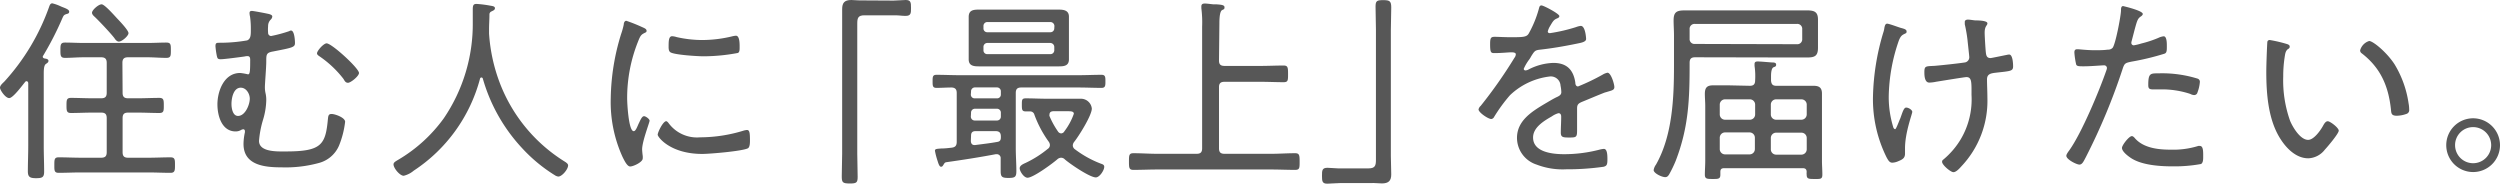
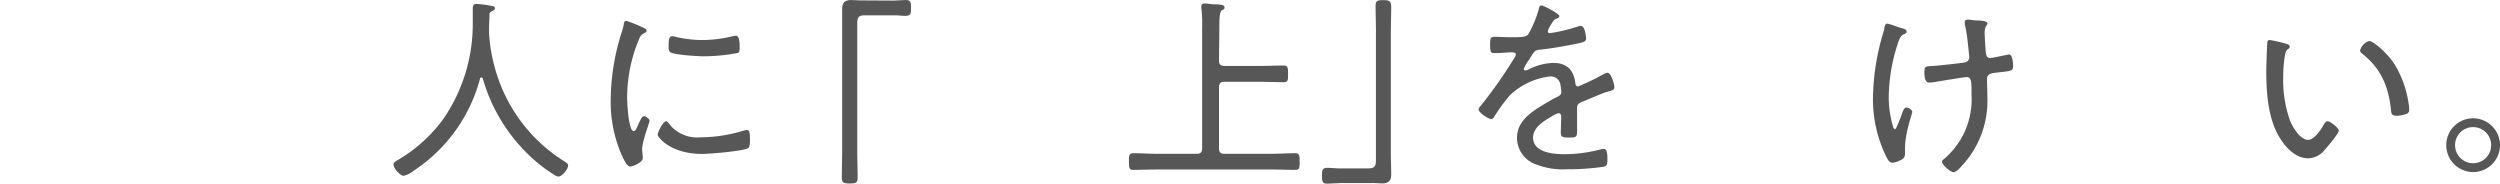
<svg xmlns="http://www.w3.org/2000/svg" viewBox="0 0 382.32 28.08">
  <defs>
    <style>.cls-1{fill:#575757;}</style>
  </defs>
  <g id="レイヤー_2" data-name="レイヤー 2">
    <g id="スライダー">
-       <path class="cls-1" d="M7.41,9.3c0,.24-.18.33-.39.48s-.33.51-.33,1.41V22.32c0,1.32.06,2.61.06,3.93,0,.87-.3,1-1.23,1s-1.26-.18-1.26-1.05c0-1.29.06-2.61.06-3.9V12.75c0-.24-.15-.33-.24-.33s-.15,0-.24.12C3.45,13,2,15,1.41,15S0,13.77,0,13.41s.45-.72.66-.93A33.52,33.52,0,0,0,7.5,1.08C7.59.84,7.68.51,8,.51a6.47,6.47,0,0,1,1.2.42l.27.12c.45.18,1.11.39,1.11.72s-.27.33-.45.39c-.33.12-.39.18-.57.57A47.69,47.69,0,0,1,6.6,8.52a.23.23,0,0,0-.06.15c0,.15.12.24.27.27S7.41,9,7.41,9.3Zm11.34,4.89c0,.6.24.84.84.84h1.5c1.08,0,2.19-.06,3.27-.06.69,0,.69.36.69,1.17s0,1.14-.69,1.14c-1.08,0-2.16-.06-3.27-.06h-1.5c-.6,0-.84.24-.84.84v5.22c0,.6.24.84.84.84h3.12c1.11,0,2.25-.06,3.36-.06.69,0,.69.36.69,1.17s0,1.2-.69,1.2c-1.11,0-2.25-.06-3.36-.06H12.36c-1.14,0-2.25.06-3.39.06-.69,0-.66-.39-.66-1.2s0-1.17.66-1.17c1.14,0,2.25.06,3.39.06h3.12c.6,0,.84-.24.84-.84V18.06c0-.6-.24-.84-.84-.84H14.13c-1.11,0-2.19.06-3.27.06-.66,0-.69-.33-.69-1.14s0-1.17.69-1.17c1.08,0,2.16.06,3.27.06h1.35c.6,0,.84-.24.84-.84V9.6c0-.57-.24-.84-.84-.84H12.81c-1,0-1.92.09-2.88.09-.69,0-.69-.39-.69-1.17s0-1.17.69-1.17c1,0,1.92.06,2.88.06h9.75c1,0,1.92-.06,2.88-.06.69,0,.69.33.69,1.17s0,1.17-.69,1.17c-1,0-1.92-.09-2.88-.09h-3c-.6,0-.84.27-.84.84Zm-.57-7.83c-.3,0-.54-.3-.69-.54-.66-.84-2.19-2.46-3-3.24-.18-.15-.42-.39-.42-.63,0-.42,1-1.29,1.47-1.29s2,1.77,2.43,2.22,1.68,1.77,1.68,2.19S18.66,6.36,18.18,6.36Z" />
-       <path class="cls-1" d="M41.19,2.16c.18.06.45.15.45.36A.74.74,0,0,1,41.4,3,1.36,1.36,0,0,0,41,4,5.82,5.82,0,0,0,41,5a.48.48,0,0,0,.45.51,21.53,21.53,0,0,0,2.79-.75.48.48,0,0,1,.27-.09c.51,0,.6,1.5.6,1.89,0,.66-.3.72-3.39,1.32-1,.18-1,.48-1,1.5s-.21,3.3-.21,4a4,4,0,0,0,.09.84,4.5,4.5,0,0,1,.12,1.11,11,11,0,0,1-.48,2.94,15.36,15.36,0,0,0-.63,3.27c0,1.77,2.91,1.62,4.11,1.62,5.4,0,6.06-1,6.42-4.89.06-.51.06-.84.57-.84s2.07.54,2.07,1.2a14.05,14.05,0,0,1-.93,3.63,4.64,4.64,0,0,1-3,2.64,19.3,19.3,0,0,1-5.85.69c-2.49,0-5.76-.3-5.76-3.57a8.65,8.65,0,0,1,.21-1.77.59.59,0,0,0,0-.21.25.25,0,0,0-.27-.27,1,1,0,0,0-.39.15,1.63,1.63,0,0,1-.75.18c-2.13,0-2.79-2.4-2.79-4.14,0-2,1-4.8,3.48-4.8a9.26,9.26,0,0,1,1.2.21c.27,0,.33-.39.33-1.95,0-.39.06-.84-.42-.84a2.32,2.32,0,0,0-.45.06c-.63.09-3.12.42-3.63.42s-.51-.18-.6-.51a12.39,12.39,0,0,1-.21-1.47c0-.54.18-.54.66-.54h.18a24.43,24.43,0,0,0,4-.36c.6-.24.57-.93.57-1.77a12.91,12.91,0,0,0-.12-1.86A2.7,2.7,0,0,1,38.16,2c0-.21.09-.33.36-.33S41,2.1,41.19,2.16ZM35.4,15.9c0,.63.18,1.83,1,1.83,1.11,0,1.8-1.74,1.8-2.64,0-.75-.54-1.68-1.38-1.68C35.7,13.41,35.4,15,35.4,15.9Zm19.5-4.74c0,.48-1.26,1.5-1.68,1.5s-.54-.36-.72-.63a16.07,16.07,0,0,0-3.6-3.39c-.18-.12-.42-.27-.42-.48,0-.39,1-1.53,1.47-1.53C50.73,6.63,54.9,10.44,54.9,11.16Z" />
      <path class="cls-1" d="M73.62,11.85a.22.22,0,0,0-.21.18A24.27,24.27,0,0,1,63.27,26.1a3.72,3.72,0,0,1-1.53.78c-.6,0-1.56-1.17-1.56-1.74,0-.3.3-.45.69-.69a22.94,22.94,0,0,0,7-6.36A25.62,25.62,0,0,0,72.3,3.45c0-.66,0-1.32,0-2S72.42.6,72.9.6A17.5,17.5,0,0,1,75,.87c.33.06.69.09.69.39s-.36.39-.57.51a.47.47,0,0,0-.27.45c0,.75-.06,1.47-.06,2.22,0,.21,0,.48,0,.69a25.9,25.9,0,0,0,1.68,7.65,24.41,24.41,0,0,0,9.81,11.88c.24.15.6.36.6.63,0,.6-.93,1.71-1.5,1.71a1.2,1.2,0,0,1-.54-.21,23.76,23.76,0,0,1-5-4.14,26.06,26.06,0,0,1-6-10.62A.22.22,0,0,0,73.62,11.85Z" />
      <path class="cls-1" d="M98.46,4.26c.18.09.42.21.42.45s-.15.24-.42.39c-.48.24-.6.54-.9,1.29a23.19,23.19,0,0,0-1.65,8.67c0,.69.21,5,1,5,.24,0,.42-.36.69-1,.06-.15.15-.3.21-.45.27-.57.45-.84.69-.84s.84.42.84.69-1.14,3.15-1.14,4.38c0,.24.06.78.09,1a1.85,1.85,0,0,1,0,.39c0,.57-1.44,1.23-1.92,1.23s-.93-1-1.17-1.47a20.28,20.28,0,0,1-1.8-9A34.64,34.64,0,0,1,95,5.16a10.85,10.85,0,0,0,.39-1.41c0-.24.12-.57.39-.57a23.94,23.94,0,0,1,2.28.9ZM102.3,18.9A5.39,5.39,0,0,0,107.07,21a22.69,22.69,0,0,0,6.57-1,2.36,2.36,0,0,1,.6-.12c.39,0,.45.45.45,1.59,0,.33,0,1-.3,1.2-.84.45-5.85.87-7,.87-4.89,0-6.81-2.58-6.81-2.94s.81-2.07,1.32-2.07C102.09,18.6,102.21,18.78,102.3,18.9Zm1.17-13.23a17.62,17.62,0,0,0,4,.45A19.62,19.62,0,0,0,112,5.55a3.38,3.38,0,0,1,.54-.09c.6,0,.57,1.32.57,1.74s0,.78-.27.9a28.79,28.79,0,0,1-5.22.51c-.93,0-4.38-.21-5.07-.6-.33-.18-.3-.69-.3-1,0-.87.06-1.47.54-1.47A2.62,2.62,0,0,1,103.47,5.67Z" />
      <path class="cls-1" d="M136.65.09c.63,0,1.29-.09,1.86-.09.78,0,.81.39.81,1.2s0,1.23-.84,1.23c-.54,0-1-.09-1.59-.09h-4.68c-1,0-1.11.42-1.11,1.29V23.52c0,1.17.06,2.37.06,3.54,0,.9-.21,1-1.2,1-1.14,0-1.23-.18-1.23-1.14,0-1.14.06-2.28.06-3.42V4.23c0-.93,0-1.86,0-2.82S129.12,0,130.2,0c.39,0,.72.06,1.2.06Z" />
-       <path class="cls-1" d="M144.69,24.81c-.24.06-.27.18-.39.36s-.18.33-.39.33-.36-.33-.51-.84a11.37,11.37,0,0,1-.42-1.59c0-.3.21-.3.93-.36.54,0,1.05-.06,1.59-.12s.81-.27.81-.9V14.22c0-.54-.21-.81-.78-.84-.75,0-1.56.06-2.31.06-.6,0-.6-.33-.6-1s0-1,.6-1c1.17,0,2.34.06,3.51.06h18.21c1.17,0,2.34-.06,3.51-.06.6,0,.6.36.6,1s0,1-.6,1c-1.17,0-2.34-.06-3.51-.06h-8.76c-.6,0-.84.24-.84.84v8.43c0,1.17.09,2.34.09,3.51,0,.9-.21,1.05-1.2,1.05s-1.2-.15-1.2-1.05c0-.63,0-1.26,0-1.92a.59.59,0,0,0-.57-.66c-.06,0-.12,0-.18,0C149.76,24.06,147.24,24.45,144.69,24.81Zm18.78-17c0,.45,0,.84,0,1.26,0,1-.75,1.08-1.53,1.08s-1.47,0-2.19,0h-7.89l-2.16,0c-.81,0-1.56-.09-1.56-1.08,0-.42,0-.81,0-1.26v-4c0-.45,0-.84,0-1.23,0-1,.69-1.11,1.5-1.11s1.47,0,2.22,0h7.89c.72,0,1.44,0,2.16,0s1.56.09,1.56,1.08c0,.42,0,.84,0,1.26Zm-15,6.63a.57.57,0,0,0,.6.6h3.39a.57.57,0,0,0,.6-.6V14a.59.59,0,0,0-.6-.63H149.1a.59.59,0,0,0-.6.63Zm0,3.36a.59.59,0,0,0,.6.63h3.39a.59.59,0,0,0,.6-.63v-.54a.59.59,0,0,0-.6-.63H149.1a.59.59,0,0,0-.6.63Zm0,3.72c0,.36.15.66.54.66h.12c1.14-.15,2.25-.27,3.39-.48.42-.06.54-.3.54-.69v-.12c0-.6-.24-.84-.84-.84h-3c-.51,0-.72.21-.72.72ZM161.25,4a.62.62,0,0,0-.63-.63H151a.59.59,0,0,0-.6.63v.33a.57.57,0,0,0,.6.6h9.6a.59.59,0,0,0,.63-.6ZM151,6.57a.59.59,0,0,0-.6.63v.48a.57.57,0,0,0,.6.6h9.6a.59.59,0,0,0,.63-.6V7.2a.62.62,0,0,0-.63-.63ZM162.3,24.12a.89.89,0,0,0-.6.24c-.72.63-3.69,2.82-4.56,2.82-.57,0-1.2-1-1.2-1.44s.54-.66.93-.84a16.32,16.32,0,0,0,3.36-2.13.69.69,0,0,0,.33-.6.93.93,0,0,0-.21-.54,17.14,17.14,0,0,1-2.16-4.08.66.66,0,0,0-.69-.51c-.21,0-.39,0-.6,0-.6,0-.63-.24-.63-1s0-1,.6-1c1.11,0,2.19.06,3.3.06h3.15c.66,0,1.32,0,2,0a1.67,1.67,0,0,1,1.65,1.5c0,1.05-2,4.23-2.7,5.1a.93.93,0,0,0-.21.54.73.73,0,0,0,.3.57,16,16,0,0,0,4,2.22c.27.09.51.18.51.48,0,.54-.72,1.62-1.29,1.62-.93,0-4-2.1-4.74-2.76A.82.82,0,0,0,162.3,24.12Zm0-3.72a.6.6,0,0,0,.48-.33,9.67,9.67,0,0,0,1.44-2.67c0-.36-.39-.39-.9-.39h-2.22c-.3,0-.6.12-.6.48a.44.44,0,0,0,0,.27,12.79,12.79,0,0,0,1.29,2.34A.62.62,0,0,0,162.27,20.4Z" />
      <path class="cls-1" d="M186.42,9.27c0,.57.24.81.84.81h5.55c1.17,0,2.31-.06,3.48-.06.66,0,.69.3.69,1.29s0,1.26-.69,1.26c-1.14,0-2.31-.06-3.48-.06h-5.55c-.6,0-.84.24-.84.81v9.36c0,.6.24.84.84.84h7.14c1.23,0,2.43-.09,3.66-.09.66,0,.69.33.69,1.29s0,1.26-.69,1.26c-1.23,0-2.43-.06-3.66-.06H177c-1.23,0-2.43.06-3.66.06-.66,0-.69-.3-.69-1.26s0-1.29.69-1.29c1.23,0,2.43.09,3.66.09h6c.6,0,.84-.24.84-.84V4.08a17.15,17.15,0,0,0-.12-2.82c0-.06,0-.18,0-.27,0-.36.21-.45.54-.45s.93.09,1.26.12c.18,0,.33,0,.48,0,.75.06,1.26.09,1.26.45s-.15.3-.39.45-.39.78-.39,2Z" />
      <path class="cls-1" d="M204.87,28c-.66,0-1.32.09-1.89.09-.78,0-.81-.39-.81-1.2s0-1.23.84-1.23c.54,0,1.08.09,1.62.09h4.65c1,0,1.14-.42,1.14-1.29V4.56c0-1.17-.06-2.37-.06-3.54,0-.9.21-1,1.2-1s1.2.18,1.2,1.14c0,1.14-.06,2.28-.06,3.42V23.85c0,.93.06,1.86.06,2.82s-.39,1.38-1.44,1.38c-.39,0-.75-.06-1.23-.06Z" />
      <path class="cls-1" d="M238.47,2.46c0,.21-.21.3-.36.36-.51.21-.63.45-1.08,1.2a2.9,2.9,0,0,0-.33.78c0,.21.15.27.33.27a25.45,25.45,0,0,0,4-.93,2.82,2.82,0,0,1,.72-.18c.69,0,.81,1.8.81,2,0,.48-.87.6-1.44.72-1.89.39-3.81.72-5.73.93-.66.09-.75.24-1.23,1a4.4,4.4,0,0,1-.27.45,7,7,0,0,0-.87,1.47.26.26,0,0,0,.27.24,1.13,1.13,0,0,0,.48-.15,8.82,8.82,0,0,1,3.78-1c2,0,3.06,1,3.36,3,0,.27.09.6.42.6a32.28,32.28,0,0,0,3.75-1.8,2.31,2.31,0,0,1,.75-.3c.54,0,1.05,1.74,1.05,2.19s-.33.51-1.05.72c-.15.06-.36.09-.57.18-1.14.45-2.25.93-3.36,1.38-.54.24-.72.42-.72,1,0,1.11,0,2.25,0,3.36,0,1-.12,1.08-1.11,1.08s-1.38,0-1.38-.75.06-1.62.06-2.43c0-.3-.09-.54-.42-.54a3.28,3.28,0,0,0-1,.48c-1.2.69-2.88,1.68-2.88,3.24,0,2.28,3.06,2.55,4.74,2.55a21.44,21.44,0,0,0,5.52-.72,3.75,3.75,0,0,1,.57-.09c.51,0,.54.93.54,1.59,0,.81-.09,1-.57,1.14a39.37,39.37,0,0,1-5.73.39,11.06,11.06,0,0,1-4.53-.72,4.31,4.31,0,0,1-3-4.08c0-2.61,2.22-4,4.26-5.22.63-.36,1.29-.78,1.95-1.08.3-.15.57-.33.57-.69a5.58,5.58,0,0,0-.12-1,1.49,1.49,0,0,0-1.59-1.41,10.6,10.6,0,0,0-6.15,2.88,24.27,24.27,0,0,0-2.43,3.33.54.54,0,0,1-.42.3c-.48,0-1.95-1-1.95-1.47a1,1,0,0,1,.33-.54,71,71,0,0,0,5.16-7.35.93.93,0,0,0,.21-.54c0-.21-.24-.3-.69-.3s-1.47.12-2.61.12c-.51,0-.63-.12-.63-1.35,0-.93.09-1.14.69-1.14s1.47.06,2.34.06c2,0,2.55,0,2.88-.57a16.75,16.75,0,0,0,1.53-3.72c.09-.33.12-.57.42-.57S238.47,2.1,238.47,2.46Z" />
-       <path class="cls-1" d="M259.23,8.76c-.6,0-.84.24-.84.84v.18c0,5.4-.15,9.69-2.13,14.82a18.43,18.43,0,0,1-1,2.07c-.15.24-.3.42-.6.42-.54,0-1.77-.6-1.77-1.08a1.89,1.89,0,0,1,.36-.84C255.78,20.7,256,14.94,256,10V5.4c0-.75-.06-1.53-.06-2.28,0-1.26.45-1.53,1.68-1.53.84,0,1.68,0,2.55,0h13.62c.87,0,1.71,0,2.55,0,1.11,0,1.68.21,1.68,1.41,0,.63,0,1.26,0,1.86v.66c0,.6,0,1.17,0,1.77,0,1.26-.48,1.5-1.65,1.5-.87,0-1.71,0-2.58,0Zm15.54-2a.75.75,0,0,0,.84-.81V4.47a.75.75,0,0,0-.84-.81H259.23a.75.75,0,0,0-.84.81V5.91a.74.74,0,0,0,.81.81Zm-7.17,6.36c.57,0,.81-.24.81-.84a10.71,10.71,0,0,0-.09-2.19c0-.09,0-.21,0-.3,0-.33.21-.39.48-.39.45,0,1.68.12,2.19.15.24,0,.63,0,.63.33s-.18.3-.42.42-.36.63-.36,1.35v.69c.06.57.27.78.81.78H275l2.34,0c.84,0,1.29.27,1.29,1.2,0,.63,0,1.29,0,1.95v8.31c0,.72.06,1.41.06,2.13s-.33.66-1.2.66-1.2,0-1.2-.66a1.58,1.58,0,0,1,0-.39c0-.42-.18-.6-.6-.6h-12c-.42,0-.6.15-.6.57v.45c0,.66-.39.63-1.2.63s-1.17,0-1.17-.66.06-1.41.06-2.13V16.2c0-.63-.06-1.23-.06-1.86,0-.93.33-1.29,1.26-1.29s1.59,0,2.37,0Zm0,5.19a.81.81,0,0,0,.81-.84V16a.81.81,0,0,0-.81-.81h-3.75A.81.81,0,0,0,263,16v1.47a.81.81,0,0,0,.81.84ZM263,22.77a.81.81,0,0,0,.81.84h3.75a.81.81,0,0,0,.81-.84V21.09a.81.81,0,0,0-.81-.84h-3.75a.81.81,0,0,0-.81.84ZM276.3,16a.81.81,0,0,0-.81-.81h-3.87a.81.81,0,0,0-.81.81v1.47a.81.81,0,0,0,.81.84h3.84a.82.82,0,0,0,.84-.84Zm0,5.13a.81.81,0,0,0-.81-.84h-3.87a.81.81,0,0,0-.81.84v1.68a.81.81,0,0,0,.81.84h3.84a.82.82,0,0,0,.84-.84Z" />
      <path class="cls-1" d="M290.67,4.26c.42.12.9.21.9.54s-.15.27-.27.36c-.45.21-.63.36-.9,1a27.12,27.12,0,0,0-1.56,8.61,15.7,15.7,0,0,0,.72,4.77c.06.09.12.21.27.21s.63-1.35.78-1.65c.36-1,.54-1.65.9-1.65s.93.36.93.66-1.11,3.15-1.11,5.55v.84c0,.69-.42.9-1,1.14a2.51,2.51,0,0,1-.93.24c-.42,0-.6-.3-.87-.78a19.93,19.93,0,0,1-2.1-9.3A36.43,36.43,0,0,1,288,5a3.66,3.66,0,0,0,.18-.78c.06-.24.12-.6.42-.6S290.34,4.17,290.67,4.26ZM300.93,3c.36,0,.78.09,1.14.12.87,0,1.86.09,1.86.45s-.42.36-.42,1.44c0,.48.12,2.46.18,3s.18.87.72.87c.15,0,2.13-.42,2.46-.48a1.76,1.76,0,0,1,.39-.06c.54,0,.6,1.38.6,1.8,0,.78-.42.72-2.82,1-.63.09-1.17.21-1.17,1s.06,1.89.06,2.85a14.58,14.58,0,0,1-4,10.47c-.27.3-.78.87-1.2.87S297,25.23,297,24.75c0-.21.09-.27.24-.39a12.18,12.18,0,0,0,2.61-3.06,11.94,11.94,0,0,0,1.65-6.78c0-1.92.06-2.73-.78-2.73-.27,0-4.11.63-4.68.72a5.25,5.25,0,0,1-1,.12c-.69,0-.75-1-.75-1.56,0-1,.18-.93,1.56-1,1.08-.09,3.6-.36,4.56-.51a.81.81,0,0,0,.75-.81c0-.18-.24-2.25-.27-2.61a21.63,21.63,0,0,0-.42-2.43c0-.09,0-.24,0-.33C300.45,3.09,300.72,3,300.93,3Z" />
-       <path class="cls-1" d="M327.69,2.13c0,.15-.12.24-.21.33-.57.36-.63.6-1.05,2.13L326,6.24a1.08,1.08,0,0,0-.06.33.37.37,0,0,0,.39.36,8.5,8.5,0,0,0,1.11-.27,17,17,0,0,0,2.64-.87,2.53,2.53,0,0,1,.81-.24c.51,0,.48,1.2.48,1.56,0,.6,0,1-.39,1.11A39.33,39.33,0,0,1,326,9.42c-1,.21-1.11.24-1.41,1.17A93.91,93.91,0,0,1,319,24c-.36.69-.57,1.17-1,1.17s-2-.78-2-1.35c0-.24.33-.66.48-.87,1.89-2.67,4.56-9.06,5.67-12.27a1.11,1.11,0,0,0,.06-.27.42.42,0,0,0-.45-.42c-.33,0-2,.15-3.06.15-.78,0-1.11,0-1.2-.3a11.83,11.83,0,0,1-.27-1.8c0-.33.09-.51.45-.51s1.41.15,2.67.15c.69,0,1.35,0,2-.09a.91.91,0,0,0,.72-.27c.45-.51,1.26-4.83,1.29-5.67,0-.33,0-.72.33-.72C324.69.93,327.69,1.62,327.69,2.13Zm-1.14,19.08c1.35,1.47,3.6,1.68,5.49,1.68a12.91,12.91,0,0,0,4.14-.57.75.75,0,0,1,.24,0c.51,0,.51.78.51,1.56,0,.51,0,1-.33,1.2a22.52,22.52,0,0,1-4.38.36c-1.92,0-4.62-.18-6.27-1.23-.42-.27-1.44-1-1.44-1.59,0-.42,1.08-1.8,1.5-1.8C326.19,20.79,326.43,21.06,326.55,21.21Zm3.78-10a18.39,18.39,0,0,1,5.73.81.5.5,0,0,1,.36.54,5.62,5.62,0,0,1-.36,1.56.52.52,0,0,1-.54.42,1.4,1.4,0,0,1-.57-.18,13.79,13.79,0,0,0-4.56-.69l-1.17,0c-.6,0-.69-.21-.69-.69C328.53,11.1,328.89,11.22,330.33,11.22Z" />
      <path class="cls-1" d="M349.59,6.69c.21.06.57.15.57.42s-.12.3-.3.42c-.36.3-.39.72-.48,1.26a19,19,0,0,0-.21,2.91,18.45,18.45,0,0,0,1.05,6.78c.42,1,1.56,2.91,2.76,2.91.87,0,1.86-1.41,2.25-2.1.15-.27.39-.75.75-.75s1.68,1,1.68,1.44-1.68,2.43-2.13,2.91A3.35,3.35,0,0,1,353,24.21c-1.8,0-3.27-1.44-4.2-2.88-1.92-2.91-2.22-6.93-2.22-10.35,0-1,.09-3.45.15-4.44,0-.27.12-.42.39-.42A20.57,20.57,0,0,1,349.59,6.69Zm12.72-.42c.6,0,2.7,1.74,3.87,3.54a15.86,15.86,0,0,1,2.16,6,4.88,4.88,0,0,1,.09.93.6.6,0,0,1-.45.69,4.54,4.54,0,0,1-1.44.27c-.87,0-.84-.39-.9-1-.39-3.57-1.59-6.33-4.47-8.55a.53.53,0,0,1-.24-.45A2.07,2.07,0,0,1,362.31,6.27Z" />
      <path class="cls-1" d="M382.32,22.2a4.11,4.11,0,1,1-4.11-4.11A4.12,4.12,0,0,1,382.32,22.2Zm-6.87,0a2.76,2.76,0,1,0,2.76-2.76A2.75,2.75,0,0,0,375.45,22.2Z" />
    </g>
  </g>
</svg>